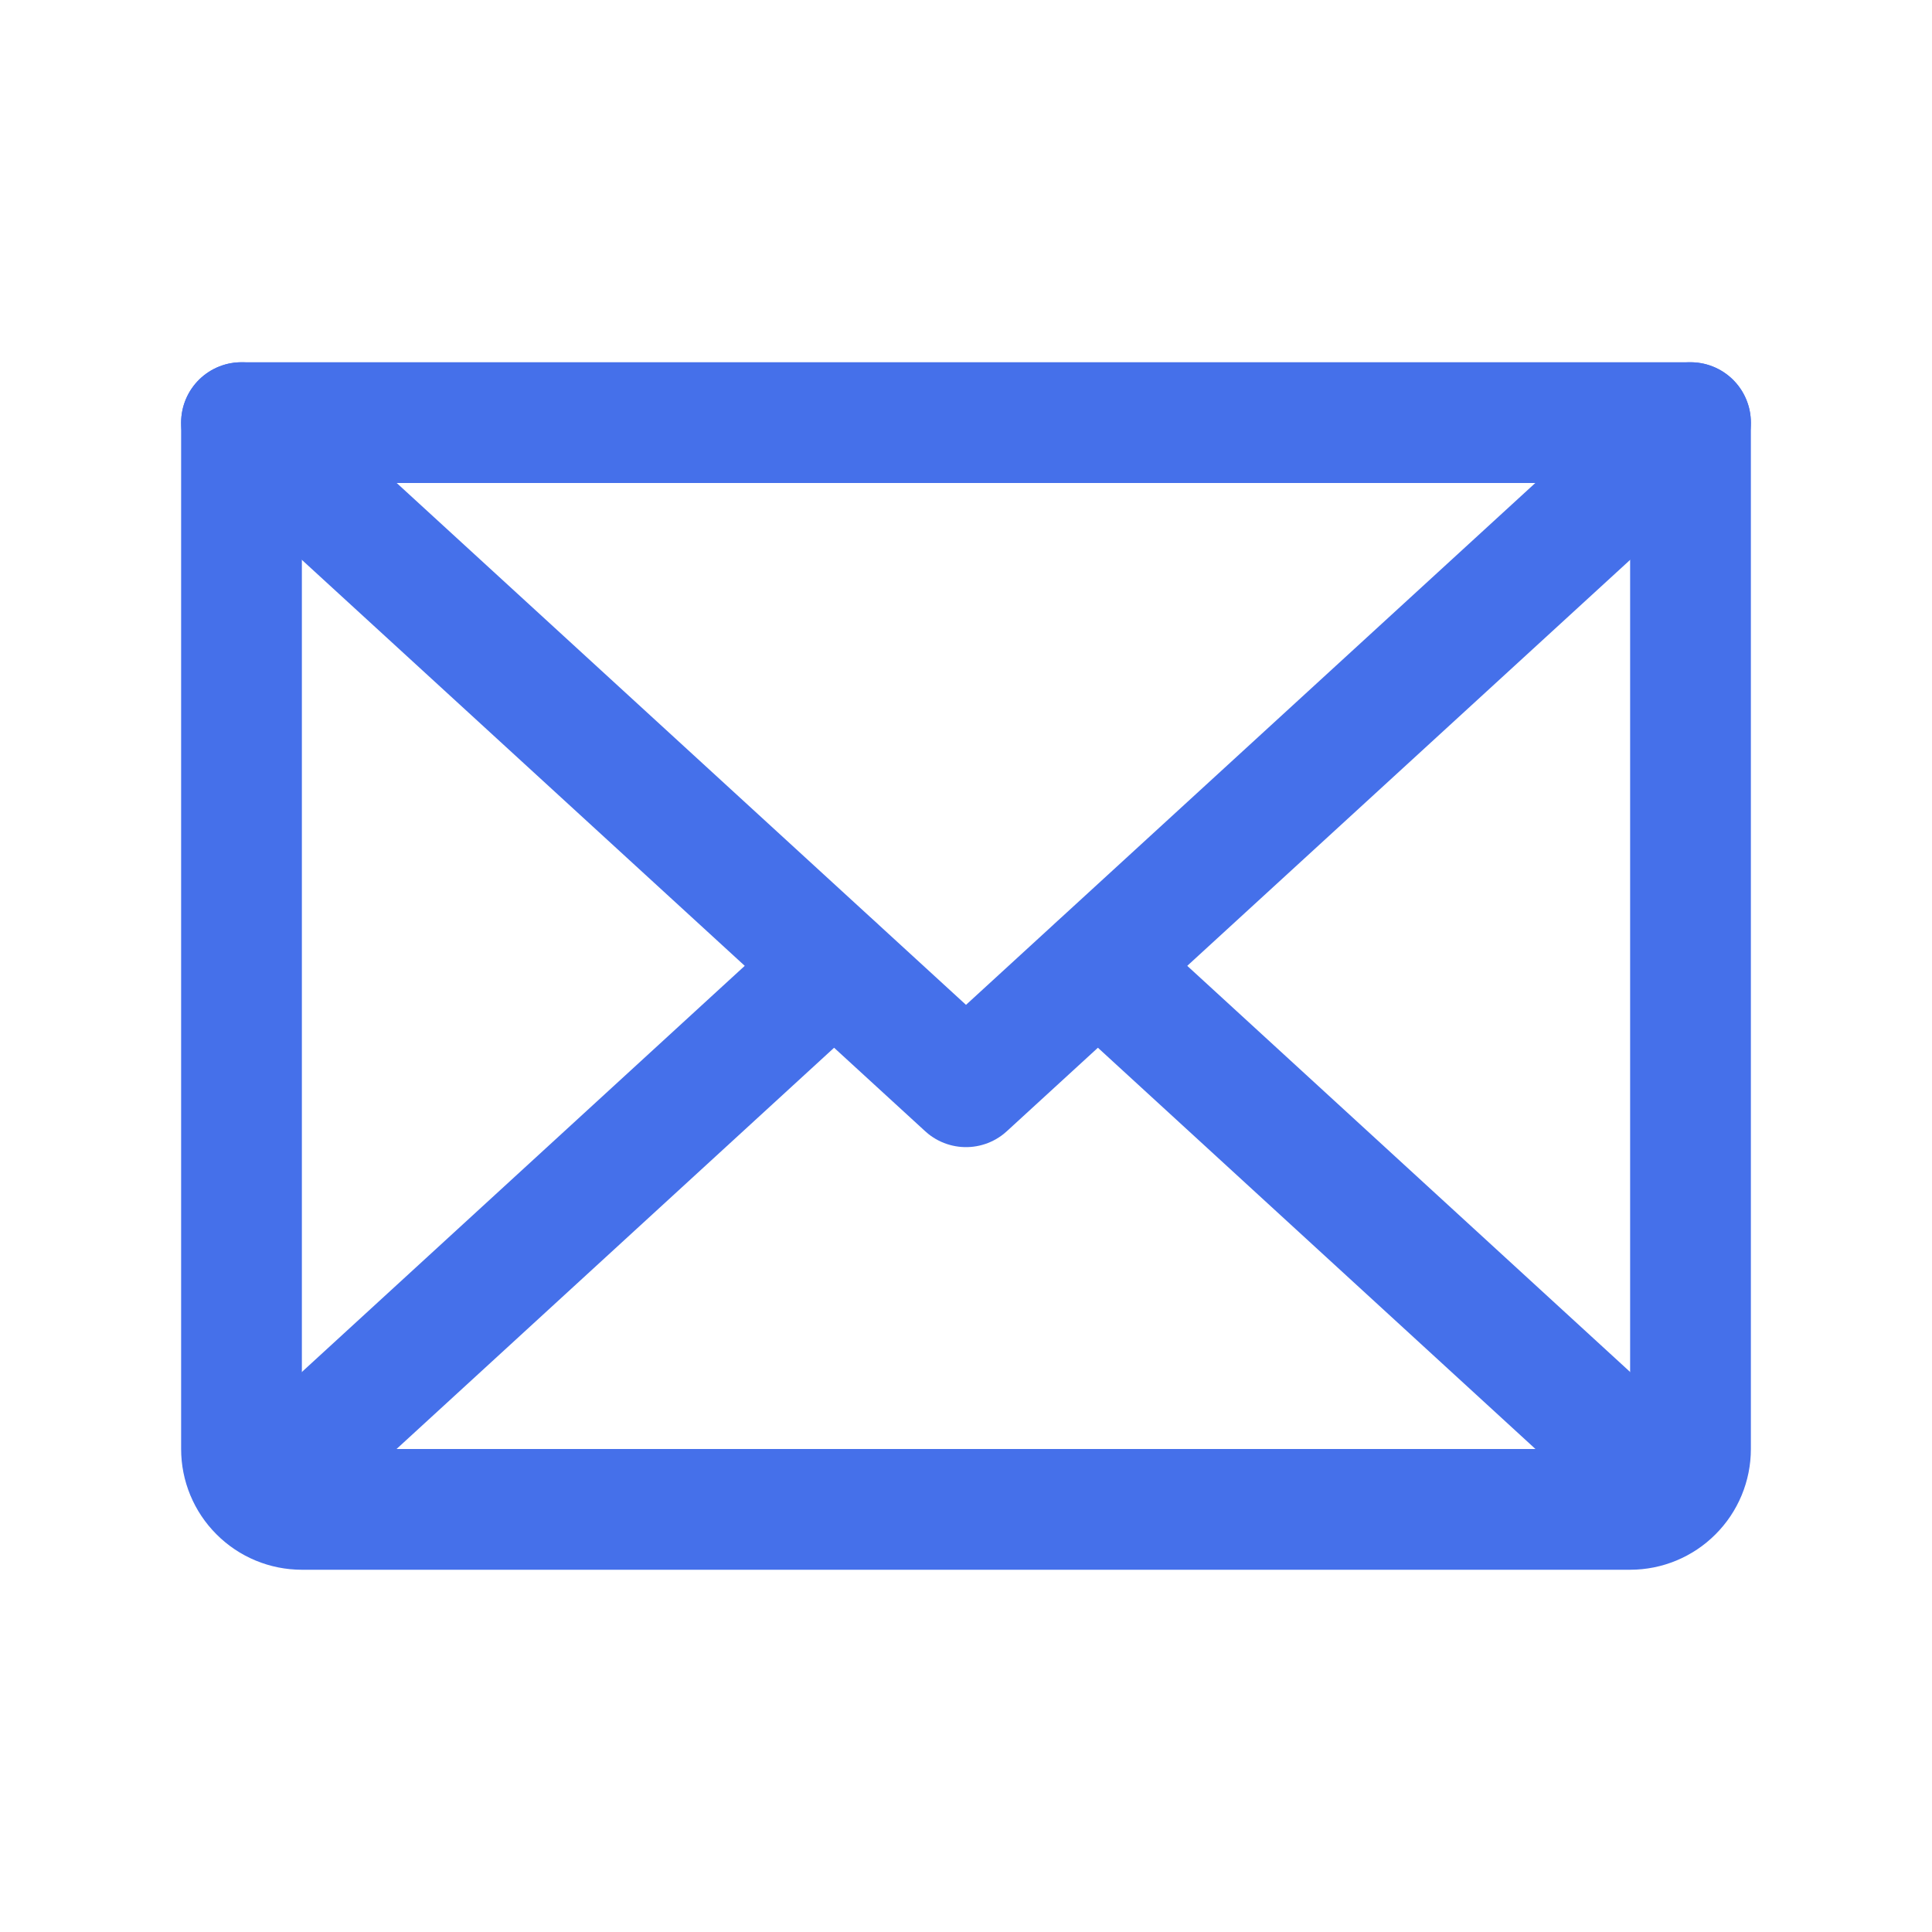
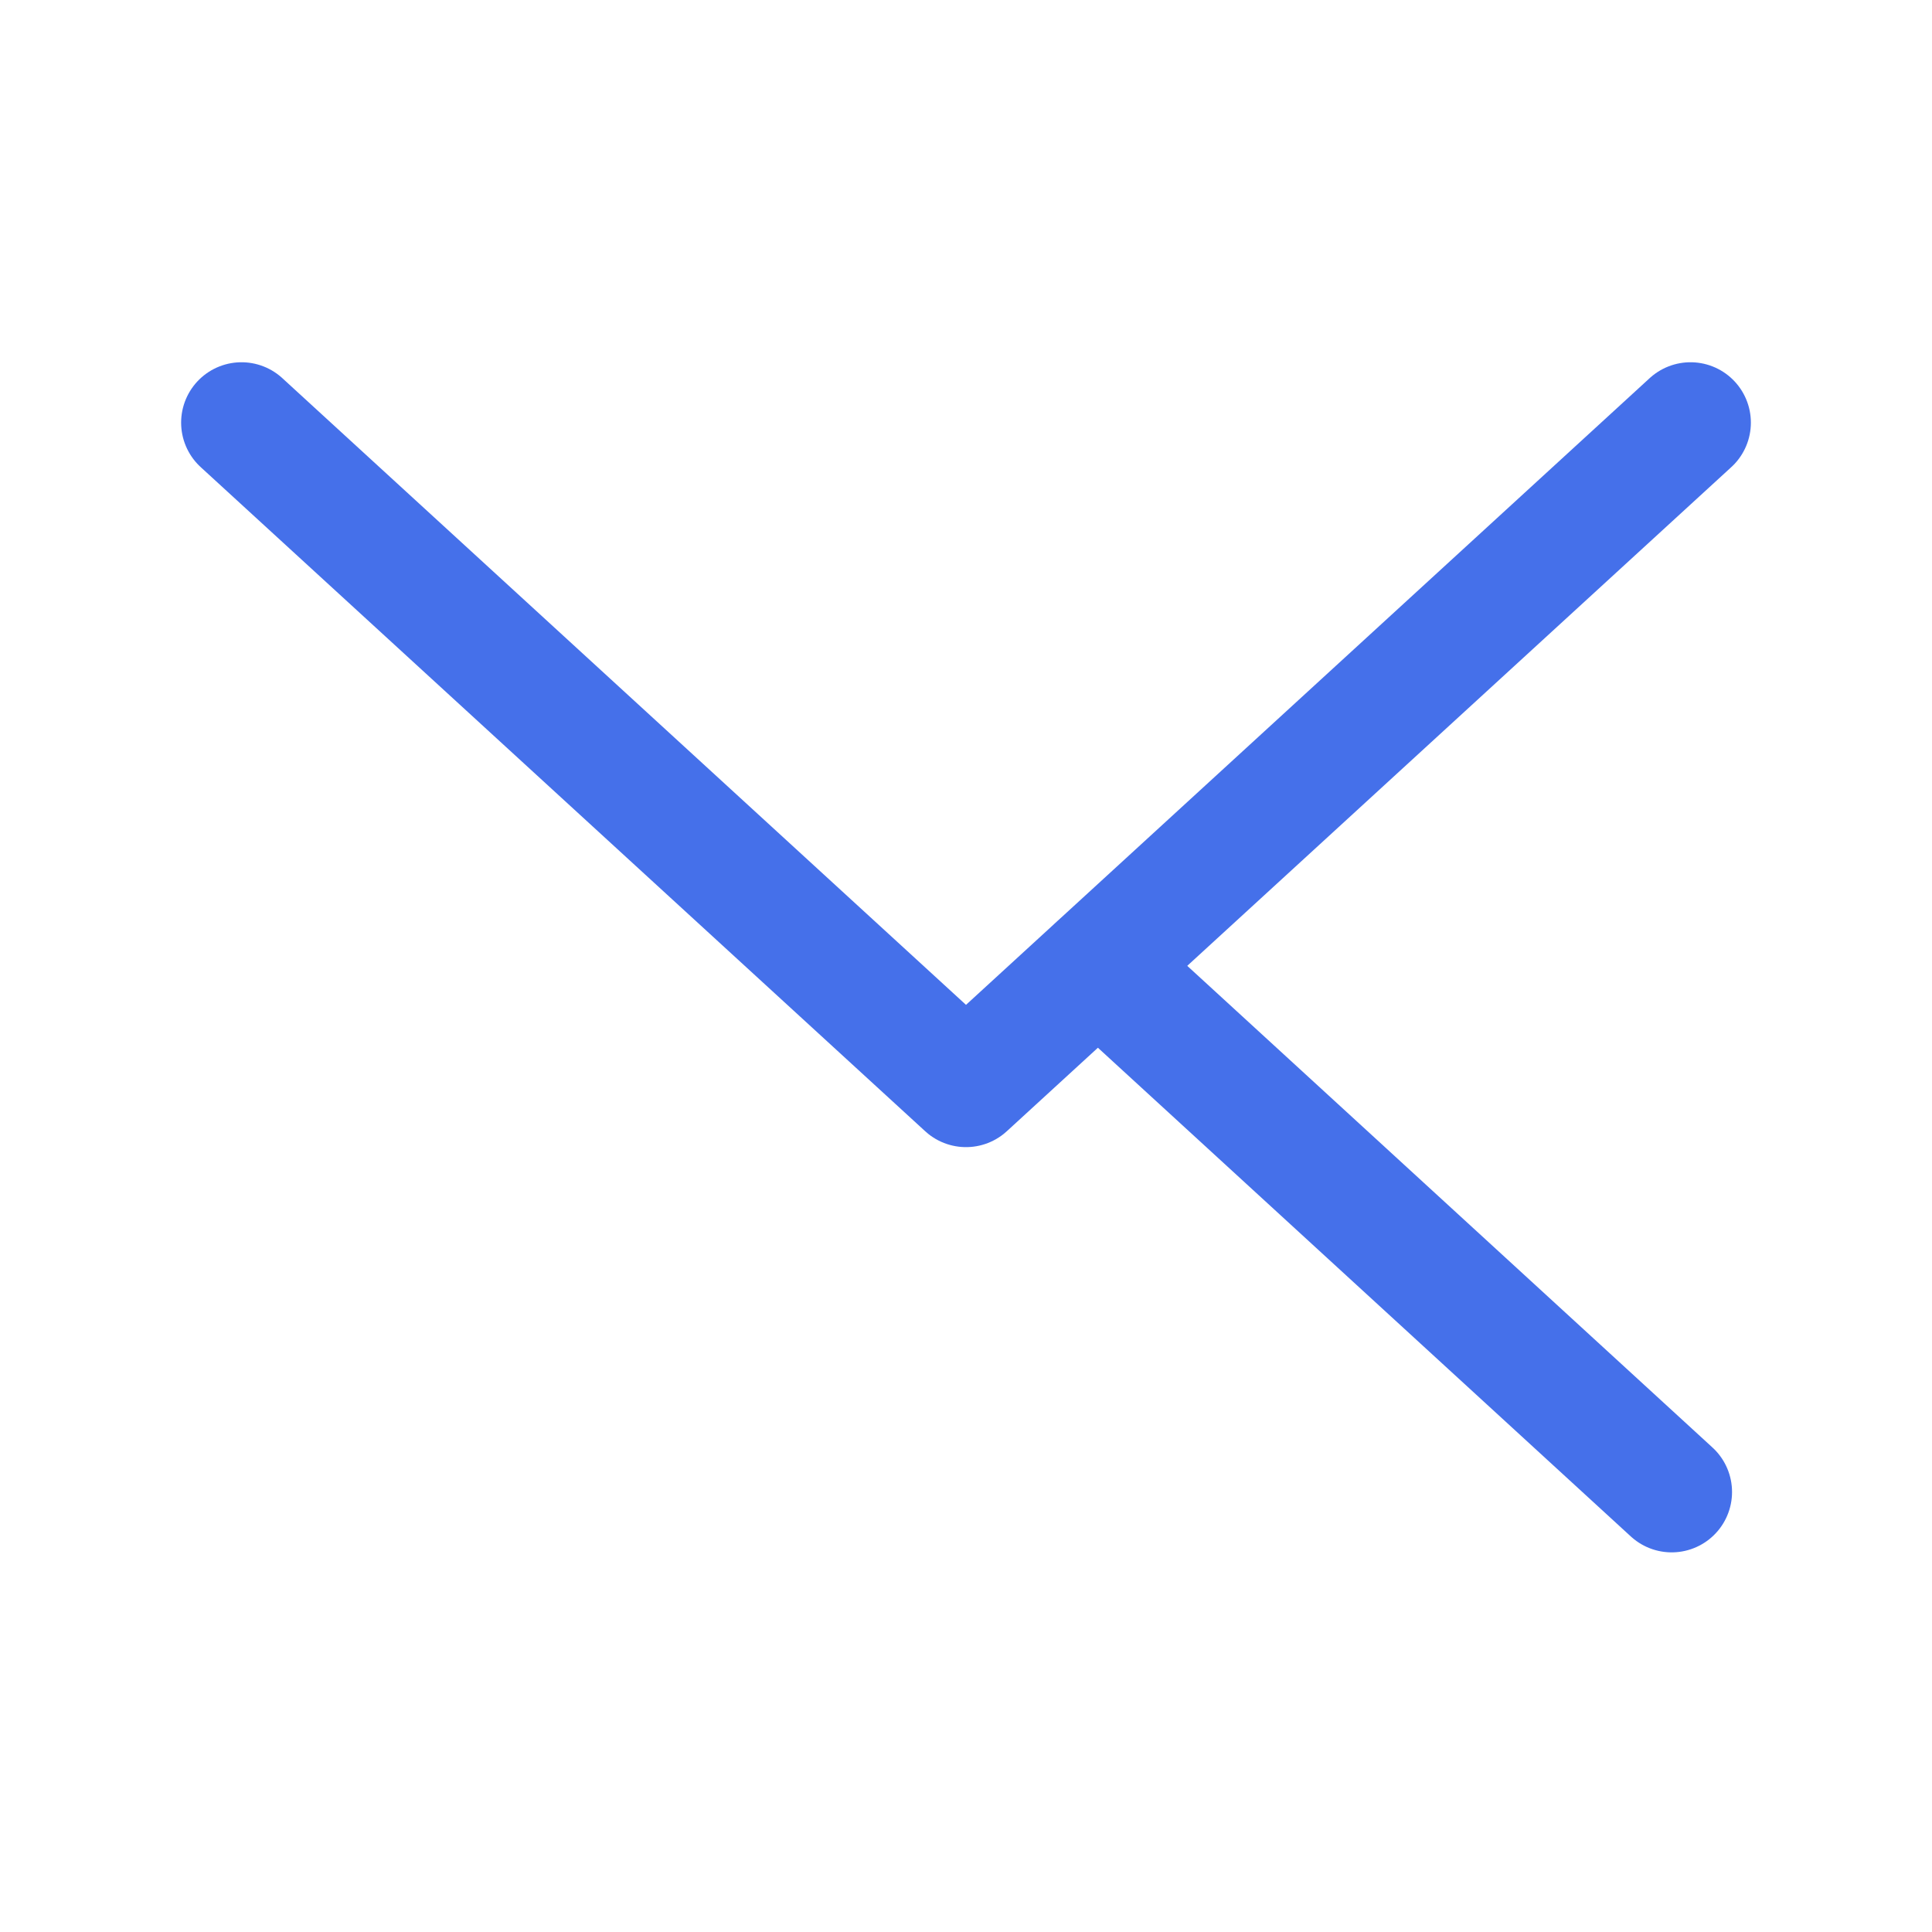
<svg xmlns="http://www.w3.org/2000/svg" width="24" height="24" viewBox="0 0 24 24" fill="none">
  <path d="M21 5.25L12 13.5L3 5.25" stroke="#4570EA" stroke-width="1.5" stroke-linecap="round" stroke-linejoin="round" />
-   <path d="M3 5.25H21V18C21 18.199 20.921 18.39 20.78 18.53C20.64 18.671 20.449 18.75 20.25 18.75H3.75C3.551 18.75 3.36 18.671 3.22 18.53C3.079 18.39 3 18.199 3 18V5.25Z" stroke="#4570EA" stroke-width="1.5" stroke-linecap="round" stroke-linejoin="round" />
-   <path d="M10.359 12L3.234 18.534" stroke="#4570EA" stroke-width="1.5" stroke-linecap="round" stroke-linejoin="round" />
  <path d="M20.766 18.534L13.641 12" stroke="#4570EA" stroke-width="1.5" stroke-linecap="round" stroke-linejoin="round" />
</svg>